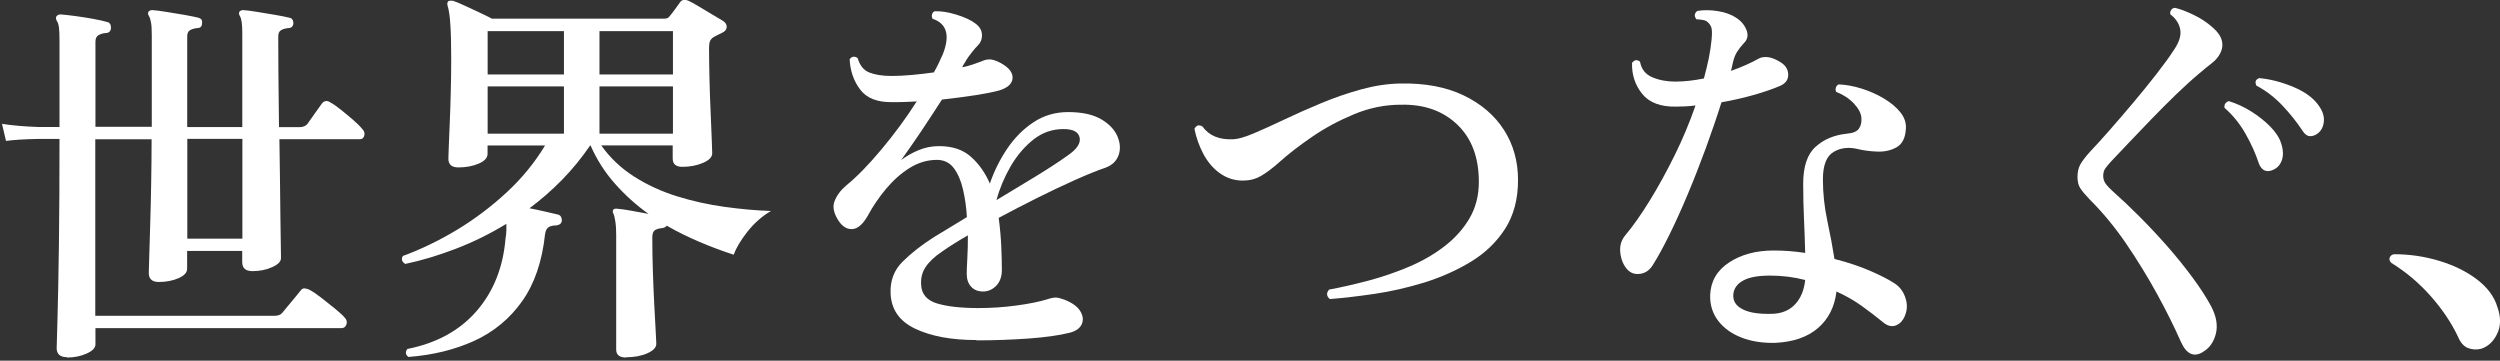
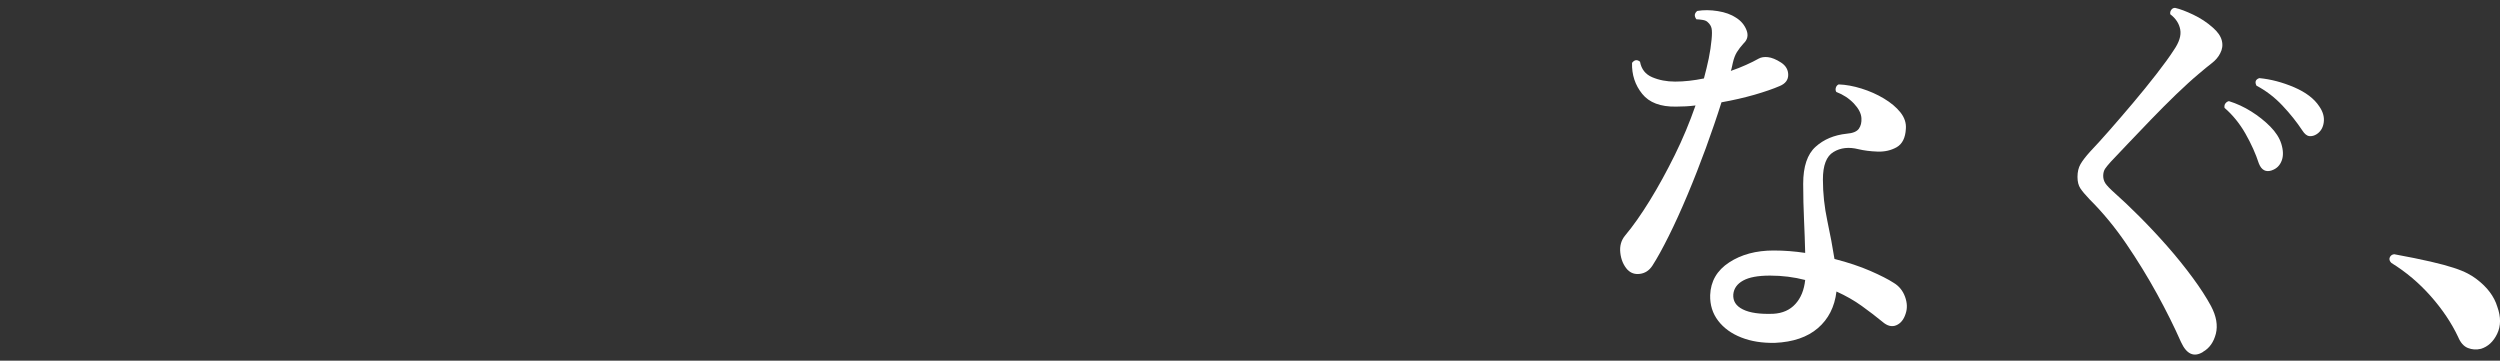
<svg xmlns="http://www.w3.org/2000/svg" width="506" height="73" viewBox="0 0 506 73" fill="none">
  <rect x="0" y="0" width="506" height="73" fill="#333333" stroke="none" />
-   <path d="M13.575 72.296C12.178 72.296 11.47 71.676 11.47 70.452C11.47 70.134 11.521 68.138 11.639 64.45C11.74 60.778 11.841 55.816 11.925 49.562C12.009 43.308 12.043 36.166 12.043 28.118H7.765C5.02 28.168 2.831 28.302 1.215 28.52L0.406 25.067C2.393 25.385 4.852 25.603 7.765 25.704H12.043V8.234C12.043 6.993 12.009 6.087 11.925 5.501C11.841 4.914 11.689 4.478 11.487 4.21C11.268 3.774 11.268 3.455 11.487 3.237C11.656 3.019 11.925 2.919 12.296 2.919C13.003 2.969 13.946 3.086 15.158 3.237C16.371 3.405 17.583 3.589 18.796 3.807C20.008 4.025 20.968 4.243 21.659 4.444C22.198 4.545 22.467 4.947 22.467 5.652C22.416 6.356 22.029 6.691 21.339 6.691C20.8 6.741 20.328 6.892 19.924 7.127C19.52 7.362 19.318 7.814 19.318 8.451V25.67H30.719V7.026C30.719 5.903 30.668 5.048 30.55 4.495C30.449 3.925 30.315 3.522 30.146 3.254C29.927 2.885 29.91 2.583 30.062 2.365C30.23 2.147 30.5 2.047 30.87 2.047C31.578 2.097 32.521 2.215 33.733 2.416C34.946 2.6 36.158 2.801 37.371 3.019C38.583 3.237 39.509 3.422 40.166 3.589C40.756 3.757 41.008 4.126 40.89 4.713C40.89 5.35 40.57 5.685 39.914 5.685C39.375 5.735 38.903 5.87 38.499 6.087C38.095 6.305 37.893 6.725 37.893 7.378V25.721H49.041V7.026C49.041 5.903 49.007 5.048 48.923 4.495C48.839 3.941 48.721 3.522 48.553 3.254C48.334 2.885 48.317 2.583 48.468 2.365C48.637 2.147 48.906 2.047 49.277 2.047C49.984 2.097 50.927 2.215 52.106 2.416C53.285 2.6 54.497 2.801 55.743 3.019C56.99 3.237 57.933 3.422 58.573 3.589C59.111 3.69 59.381 4.076 59.381 4.713C59.33 5.35 58.977 5.685 58.337 5.685C57.798 5.735 57.326 5.87 56.922 6.087C56.518 6.305 56.316 6.725 56.316 7.378C56.316 8.887 56.316 11.319 56.35 14.705C56.383 18.092 56.417 21.764 56.468 25.737H60.593C61.301 25.737 61.84 25.519 62.21 25.1C62.53 24.614 63.035 23.91 63.709 22.971C64.382 22.032 64.854 21.378 65.124 20.992C65.612 20.355 66.201 20.271 66.909 20.758C67.498 21.076 68.222 21.579 69.047 22.25C69.889 22.921 70.698 23.608 71.506 24.295C72.314 25 72.904 25.586 73.291 26.073C73.729 26.509 73.864 26.961 73.729 27.447C73.594 27.934 73.308 28.168 72.887 28.168H56.552C56.602 31.019 56.636 33.802 56.67 36.535C56.703 39.267 56.72 41.766 56.754 44.012C56.788 46.259 56.804 48.137 56.838 49.612C56.872 51.087 56.872 51.959 56.872 52.228C56.872 52.932 56.282 53.535 55.087 54.072C53.908 54.608 52.578 54.877 51.129 54.877C49.681 54.877 49.024 54.256 49.024 53.032V50.786H37.876V54.407C37.876 55.162 37.303 55.782 36.141 56.302C34.979 56.805 33.649 57.073 32.133 57.073C30.786 57.073 30.113 56.453 30.113 55.229C30.113 55.011 30.146 54.022 30.197 52.244C30.247 50.467 30.315 48.254 30.399 45.572C30.483 42.889 30.55 40.022 30.601 36.954C30.651 33.902 30.685 30.968 30.685 28.185H19.284V63.913H55.575C56.282 63.913 56.788 63.729 57.108 63.343C57.326 63.075 57.68 62.639 58.202 62.019C58.707 61.399 59.229 60.778 59.735 60.175C60.24 59.554 60.577 59.135 60.745 58.934C61.014 58.565 61.284 58.364 61.553 58.364C61.823 58.364 62.143 58.448 62.53 58.599C63.17 58.917 63.978 59.454 64.955 60.208C65.932 60.963 66.875 61.717 67.784 62.455C68.694 63.209 69.35 63.796 69.721 64.232C70.159 64.668 70.293 65.137 70.125 65.64C69.957 66.143 69.637 66.412 69.148 66.412H19.318V69.715C19.318 70.419 18.729 71.022 17.533 71.559C16.354 72.095 15.024 72.364 13.575 72.364V72.296ZM37.91 48.304H49.058V28.101H37.91V48.304Z" fill="white" />
-   <path d="M126.739 72.363C125.392 72.363 124.718 71.826 124.718 70.753V47.65C124.718 46.526 124.667 45.604 124.55 44.866C124.449 44.145 124.314 43.592 124.145 43.223C123.977 42.955 123.977 42.687 124.145 42.419C124.314 42.251 124.583 42.2 124.954 42.251C125.661 42.301 126.604 42.435 127.783 42.653C128.962 42.871 130.124 43.089 131.252 43.29C128.776 41.513 126.503 39.484 124.465 37.171C122.411 34.857 120.777 32.292 119.531 29.442H119.447C117.729 31.956 115.826 34.287 113.755 36.4C111.684 38.512 109.477 40.44 107.17 42.15C108.248 42.368 109.326 42.586 110.404 42.838C111.481 43.072 112.34 43.274 112.997 43.441C113.485 43.609 113.721 44.011 113.721 44.648C113.671 45.185 113.317 45.503 112.677 45.621C112.037 45.621 111.498 45.721 111.094 45.939C110.69 46.157 110.437 46.644 110.32 47.381C109.73 52.914 108.181 57.441 105.672 60.978C103.162 64.516 99.929 67.182 95.972 68.993C92.014 70.787 87.585 71.876 82.668 72.245C82.078 71.809 81.994 71.273 82.432 70.636C88.36 69.462 93.041 66.897 96.46 62.957C99.879 59.017 101.832 54.121 102.32 48.27C102.421 47.683 102.489 47.13 102.489 46.627V45.302C99.154 47.348 95.719 49.024 92.216 50.366C88.713 51.707 85.312 52.73 82.028 53.417C81.32 52.981 81.169 52.445 81.54 51.807C85.211 50.466 88.831 48.706 92.452 46.543C96.056 44.363 99.424 41.832 102.556 38.931C105.688 36.031 108.265 32.862 110.32 29.442H98.683V31.135C98.683 31.94 98.094 32.594 96.898 33.113C95.719 33.616 94.338 33.885 92.772 33.885C91.425 33.885 90.751 33.298 90.751 32.107C90.751 31.789 90.785 30.951 90.835 29.609C90.886 28.268 90.953 26.625 91.037 24.697C91.122 22.769 91.189 20.69 91.24 18.46C91.29 16.23 91.324 14.067 91.324 11.988C91.324 9.088 91.273 6.774 91.155 5.03C91.054 3.287 90.852 1.979 90.583 1.124C90.482 0.755 90.532 0.453 90.751 0.235C90.97 0.135 91.256 0.101 91.644 0.151C92.183 0.319 92.94 0.621 93.9 1.073C94.877 1.526 95.887 1.996 96.931 2.482C97.976 2.968 98.851 3.387 99.559 3.773H134.485C134.974 3.773 135.327 3.605 135.529 3.287C135.799 2.968 136.169 2.499 136.624 1.878C137.079 1.258 137.416 0.788 137.634 0.47C138.005 -0.067 138.578 -0.167 139.335 0.151C139.824 0.369 140.514 0.738 141.39 1.275C142.282 1.811 143.192 2.364 144.135 2.918C145.078 3.488 145.819 3.924 146.358 4.242C146.897 4.611 147.132 5.047 147.082 5.533C147.031 6.019 146.711 6.388 146.105 6.657C145.785 6.824 145.482 6.958 145.213 7.093C144.943 7.227 144.674 7.378 144.404 7.528C144.084 7.746 143.849 7.998 143.714 8.3C143.579 8.601 143.512 9.071 143.512 9.708C143.512 11.485 143.545 13.531 143.596 15.861C143.646 18.192 143.731 20.489 143.832 22.735C143.933 24.982 144.017 26.893 144.067 28.452C144.118 30.012 144.152 30.867 144.152 31.034C144.152 31.789 143.529 32.426 142.299 32.962C141.053 33.499 139.655 33.767 138.089 33.767C136.792 33.767 136.153 33.197 136.153 32.074V29.425H121.687C123.472 31.94 125.695 34.052 128.355 35.746C131.016 37.439 133.913 38.764 137.045 39.736C140.177 40.708 143.36 41.413 146.627 41.865C149.894 42.318 153.026 42.603 156.041 42.703C154.205 43.777 152.605 45.202 151.225 46.962C149.844 48.739 148.951 50.265 148.513 51.556C146.189 50.801 143.882 49.946 141.609 48.974C139.318 48.002 137.096 46.912 134.94 45.671C134.839 45.889 134.57 46.04 134.132 46.157C133.492 46.208 132.97 46.342 132.599 46.56C132.229 46.778 132.027 47.264 132.027 48.002C132.027 50.248 132.06 52.596 132.145 55.01C132.229 57.424 132.313 59.688 132.431 61.817C132.549 63.946 132.633 65.69 132.717 67.081C132.801 68.473 132.835 69.311 132.835 69.579C132.835 70.334 132.229 70.971 131.016 71.507C129.804 72.044 128.355 72.312 126.688 72.312L126.739 72.363ZM98.7 15.073H114.142V6.304H98.7V15.073ZM98.7 27.061H114.142V17.487H98.7V27.061ZM121.333 15.073H136.203V6.304H121.333V15.073ZM121.333 27.061H136.203V17.487H121.333V27.061Z" fill="white" />
-   <path d="M197.636 68.825C192.567 68.825 188.442 68.054 185.225 66.528C182.025 65.002 180.358 62.605 180.257 59.319C180.156 56.804 180.964 54.674 182.682 52.964C184.4 51.254 186.539 49.577 189.065 47.968C189.924 47.431 190.917 46.828 192.062 46.157C193.191 45.486 194.403 44.749 195.7 43.944C195.599 42.016 195.329 40.155 194.925 38.395C194.521 36.617 193.898 35.175 193.073 34.052C192.231 32.929 191.085 32.359 189.637 32.359C187.701 32.359 185.848 32.912 184.097 34.002C182.345 35.108 180.762 36.517 179.331 38.227C177.9 39.937 176.67 41.748 175.66 43.626C174.683 45.336 173.673 46.258 172.595 46.358C171.517 46.459 170.574 45.922 169.766 44.749C168.738 43.19 168.452 41.831 168.924 40.691C169.378 39.535 170.17 38.478 171.315 37.506C173.42 35.796 175.778 33.382 178.388 30.263C180.998 27.145 183.389 23.909 185.545 20.522C184.686 20.572 183.827 20.622 183.002 20.639C182.16 20.673 181.369 20.673 180.611 20.673C177.596 20.723 175.424 19.885 174.11 18.141C172.797 16.398 172.073 14.352 171.972 11.988C172.393 11.401 172.949 11.317 173.588 11.753C174.026 13.262 174.818 14.235 175.98 14.687C177.142 15.14 178.641 15.375 180.459 15.375C181.705 15.375 183.053 15.308 184.535 15.174C186.017 15.039 187.515 14.872 189.014 14.654C189.385 14.017 189.721 13.363 190.025 12.726C190.328 12.089 190.597 11.468 190.867 10.882C192.315 7.126 191.624 4.762 188.762 3.806C188.593 3.538 188.559 3.236 188.644 2.918C188.728 2.599 188.896 2.381 189.166 2.28C190.462 2.23 191.928 2.448 193.578 2.968C195.228 3.471 196.474 4.058 197.333 4.695C198.243 5.332 198.714 6.103 198.748 6.992C198.782 7.88 198.495 8.618 197.906 9.205C197.535 9.574 197.114 10.06 196.66 10.647C196.205 11.233 195.834 11.753 195.565 12.172C195.464 12.39 195.329 12.608 195.161 12.86C194.992 13.095 194.858 13.363 194.757 13.631C195.514 13.463 196.205 13.279 196.862 13.061C197.502 12.843 198.108 12.625 198.647 12.424C199.186 12.156 199.741 12.021 200.297 12.021C200.853 12.021 201.611 12.256 202.52 12.742C204.187 13.648 204.996 14.671 204.945 15.794C204.895 16.917 204.002 17.756 202.284 18.292C201.156 18.611 199.539 18.929 197.434 19.265C195.329 19.583 193.073 19.885 190.648 20.153C189.25 22.349 187.802 24.546 186.32 26.759C184.838 28.955 183.524 30.833 182.396 32.392C183.474 31.587 184.653 30.917 185.949 30.38C187.246 29.844 188.61 29.576 190.075 29.576C192.77 29.576 194.925 30.297 196.542 31.755C198.158 33.197 199.421 35.008 200.348 37.154C201.207 34.639 202.385 32.275 203.867 30.078C205.349 27.882 207.134 26.088 209.206 24.73C211.277 23.355 213.618 22.685 216.194 22.685C218.99 22.685 221.213 23.171 222.863 24.127C224.513 25.099 225.608 26.256 226.181 27.631C226.753 29.006 226.821 30.28 226.383 31.453C225.945 32.627 225.069 33.465 223.722 33.952C222.004 34.538 219.933 35.377 217.542 36.45C215.15 37.523 212.624 38.713 209.98 40.038C207.336 41.362 204.726 42.703 202.133 44.095C202.402 46.073 202.571 48.001 202.655 49.846C202.739 51.69 202.773 53.3 202.773 54.641C202.773 55.982 202.402 57.038 201.644 57.826C200.887 58.597 199.994 59 198.984 59C197.973 59 197.148 58.681 196.559 58.028C195.969 57.39 195.666 56.519 195.666 55.446C195.666 54.808 195.7 53.769 195.784 52.344C195.868 50.919 195.902 49.359 195.902 47.633C194.875 48.219 193.932 48.789 193.073 49.326C192.214 49.862 191.405 50.399 190.648 50.935C189.132 51.958 188.037 52.998 187.33 54.071C186.623 55.144 186.337 56.351 186.438 57.692C186.539 59.57 187.633 60.811 189.705 61.431C191.776 62.051 194.571 62.353 198.074 62.353C200.6 62.353 203.16 62.185 205.753 61.833C208.347 61.481 210.384 61.062 211.9 60.593C212.708 60.324 213.332 60.207 213.753 60.224C214.19 60.257 214.746 60.392 215.453 60.66C217.07 61.297 218.148 62.102 218.687 63.041C219.226 63.979 219.31 64.851 218.922 65.656C218.552 66.461 217.744 67.031 216.497 67.349C214.342 67.886 211.546 68.272 208.128 68.523C204.709 68.758 201.223 68.892 197.653 68.892L197.636 68.825ZM201.678 40.507C204.271 38.948 206.831 37.389 209.391 35.846C211.951 34.287 214.174 32.845 216.06 31.504C217.946 30.213 218.771 28.989 218.518 27.849C218.283 26.692 217.188 26.122 215.251 26.122C212.995 26.122 210.957 26.826 209.155 28.251C207.353 29.676 205.821 31.487 204.541 33.683C203.278 35.88 202.318 38.16 201.678 40.524V40.507Z" fill="white" />
-   <path d="M269.174 60.543C268.466 59.956 268.416 59.302 269.005 58.615C271.599 58.129 274.293 57.508 277.089 56.771C279.884 56.016 282.612 55.077 285.256 53.954C287.9 52.831 290.275 51.456 292.363 49.846C294.451 48.237 296.152 46.359 297.415 44.213C298.678 42.067 299.318 39.602 299.318 36.802C299.318 31.873 297.87 28 294.956 25.217C292.043 22.434 288.254 21.093 283.555 21.193C280.322 21.193 277.156 21.83 274.057 23.121C270.959 24.412 268.113 25.938 265.536 27.715C262.943 29.492 260.77 31.169 258.985 32.778C257.537 34.069 256.257 35.025 255.18 35.629C254.102 36.249 252.889 36.551 251.542 36.551C249.824 36.551 248.275 36.048 246.894 35.059C245.513 34.069 244.402 32.745 243.543 31.119C242.684 29.476 242.095 27.799 241.758 26.089C242.128 25.334 242.667 25.183 243.374 25.602C244.722 27.48 246.827 28.335 249.673 28.184C250.649 28.134 252.014 27.732 253.799 26.977C255.584 26.223 257.621 25.301 259.945 24.194C262.269 23.088 264.745 21.998 267.389 20.891C270.033 19.785 272.71 18.863 275.438 18.108C278.167 17.354 280.81 16.951 283.404 16.901C288.422 16.8 292.7 17.605 296.253 19.315C299.806 21.025 302.534 23.373 304.421 26.323C306.307 29.274 307.25 32.661 307.25 36.467C307.25 40.273 306.374 43.609 304.623 46.325C302.871 49.041 300.547 51.255 297.668 52.998C294.788 54.742 291.639 56.133 288.254 57.19C284.852 58.229 281.484 59 278.15 59.487C274.815 59.973 271.818 60.325 269.174 60.526V60.543Z" fill="white" />
  <path d="M329.399 54.591C328.59 53.686 328.102 52.546 327.951 51.171C327.799 49.796 328.119 48.639 328.927 47.667C330.544 45.739 332.211 43.358 333.946 40.541C335.68 37.724 337.347 34.673 338.964 31.404C340.581 28.134 341.978 24.781 343.174 21.344C341.877 21.512 340.564 21.579 339.217 21.579C336.084 21.629 333.811 20.774 332.38 18.997C330.948 17.22 330.258 15.141 330.325 12.726C330.813 12.089 331.352 12.005 331.942 12.492C332.211 14.001 333.036 15.04 334.4 15.627C335.781 16.214 337.331 16.515 339.048 16.515C340.884 16.515 342.82 16.297 344.875 15.878C345.245 14.487 345.582 13.129 345.852 11.821C346.121 10.513 346.306 9.239 346.424 7.998C346.525 6.976 346.525 6.221 346.424 5.752C346.323 5.265 346.054 4.846 345.616 4.461C345.397 4.243 345.043 4.092 344.572 4.025C344.1 3.958 343.679 3.907 343.359 3.907C342.871 3.27 342.922 2.7 343.528 2.214C344.824 1.996 346.205 2.013 347.687 2.248C349.169 2.482 350.399 2.935 351.359 3.572C352.386 4.209 353.093 5.064 353.497 6.104C353.901 7.143 353.699 8.049 352.891 8.803C352.352 9.39 351.914 9.977 351.561 10.53C351.207 11.1 350.921 11.838 350.719 12.743C350.668 12.961 350.618 13.213 350.55 13.514C350.5 13.816 350.415 14.084 350.314 14.353C351.392 13.984 352.419 13.581 353.379 13.146C354.356 12.71 355.215 12.29 355.973 11.854C356.461 11.586 357.084 11.486 357.825 11.569C358.583 11.653 359.476 12.005 360.486 12.659C361.463 13.296 361.934 14.135 361.934 15.157C361.934 16.18 361.362 16.935 360.233 17.404C358.886 17.991 357.168 18.578 355.097 19.181C353.026 19.768 350.803 20.288 348.428 20.707C347.519 23.608 346.458 26.676 345.279 29.928C344.084 33.181 342.854 36.333 341.557 39.418C340.261 42.503 338.998 45.286 337.752 47.784C336.505 50.282 335.411 52.277 334.434 53.786C333.794 54.759 332.952 55.295 331.925 55.429C330.898 55.563 330.072 55.279 329.416 54.591H329.399ZM359.223 69.395C356.697 69.446 354.423 69.094 352.436 68.306C350.449 67.534 348.883 66.394 347.755 64.919C346.626 63.444 346.087 61.717 346.138 59.721C346.239 56.938 347.519 54.725 349.978 53.116C352.436 51.506 355.434 50.701 358.987 50.701C361.143 50.701 363.265 50.869 365.37 51.188C365.319 48.991 365.235 46.745 365.134 44.464C365.033 42.184 364.965 39.753 364.965 37.188C364.965 33.701 365.807 31.203 367.475 29.71C369.142 28.201 371.247 27.33 373.773 27.061C375.019 26.961 375.827 26.625 376.232 26.055C376.636 25.485 376.804 24.781 376.754 23.926C376.703 22.954 376.181 21.964 375.221 20.942C374.244 19.919 373.066 19.148 371.668 18.611C371.499 18.343 371.483 18.041 371.584 17.723C371.685 17.404 371.887 17.186 372.156 17.085C373.605 17.136 375.154 17.421 376.77 17.924C378.387 18.427 379.903 19.097 381.301 19.936C382.698 20.774 383.827 21.713 384.652 22.752C385.477 23.792 385.847 24.915 385.746 26.089C385.645 27.916 385.022 29.14 383.894 29.794C382.766 30.431 381.469 30.733 380.021 30.683C378.572 30.633 377.276 30.465 376.147 30.197C374.211 29.71 372.527 29.895 371.095 30.767C369.664 31.622 368.957 33.483 368.957 36.316C368.957 39.15 369.26 41.899 369.849 44.682C370.439 47.466 370.927 50.047 371.297 52.411C374.042 53.116 376.451 53.92 378.539 54.826C380.61 55.731 382.193 56.536 383.271 57.24C384.349 57.877 385.123 58.816 385.578 60.057C386.033 61.297 386.066 62.438 385.696 63.511C385.325 64.684 384.685 65.472 383.793 65.841C382.9 66.21 381.974 65.975 380.997 65.12C379.751 64.097 378.37 63.041 376.838 61.935C375.305 60.828 373.588 59.856 371.702 59.001C371.331 62.119 370.068 64.584 367.946 66.411C365.824 68.239 362.928 69.228 359.257 69.395H359.223ZM358.903 63.511C360.789 63.41 362.288 62.739 363.382 61.532C364.494 60.325 365.151 58.699 365.37 56.67C363.113 56.083 360.739 55.782 358.263 55.782C355.788 55.782 354.019 56.117 352.807 56.788C351.594 57.458 350.938 58.38 350.82 59.571C350.719 60.912 351.359 61.935 352.756 62.622C354.154 63.326 356.209 63.611 358.903 63.511Z" fill="white" />
  <path d="M445.88 71.24C444.044 72.363 442.562 71.692 441.434 69.228C440.086 66.177 438.47 62.924 436.584 59.487C434.698 56.05 432.626 52.68 430.353 49.343C428.096 46.024 425.604 43.006 422.909 40.323C422.051 39.418 421.427 38.68 421.057 38.11C420.686 37.54 420.484 36.786 420.484 35.813C420.484 34.791 420.686 33.935 421.091 33.231C421.495 32.527 422.152 31.672 423.078 30.649C424.105 29.576 425.385 28.168 426.917 26.424C428.45 24.681 430.05 22.82 431.734 20.824C433.401 18.846 434.984 16.901 436.466 14.99C437.948 13.079 439.127 11.469 439.985 10.128C441.063 8.568 441.501 7.194 441.282 5.986C441.063 4.779 440.39 3.74 439.261 2.885C439.211 2.566 439.261 2.264 439.463 1.996C439.649 1.728 439.901 1.594 440.238 1.594C441.215 1.812 442.427 2.264 443.909 2.969C445.391 3.673 446.722 4.545 447.917 5.618C448.894 6.473 449.483 7.344 449.702 8.233C449.921 9.122 449.803 9.96 449.382 10.765C449.012 11.519 448.439 12.19 447.681 12.777C446.924 13.364 446.031 14.084 445.021 14.956C443.673 16.08 442.158 17.471 440.457 19.098C438.756 20.741 437.055 22.451 435.321 24.245C433.603 26.039 432.02 27.698 430.589 29.191C429.157 30.7 428.046 31.873 427.237 32.728C426.698 33.315 426.311 33.801 426.059 34.17C425.823 34.539 425.688 35.025 425.688 35.612C425.688 36.148 425.84 36.651 426.126 37.104C426.429 37.557 427.052 38.211 428.029 39.083C429.477 40.374 431.144 41.933 432.997 43.794C434.849 45.655 436.735 47.65 438.621 49.796C440.507 51.942 442.225 54.071 443.791 56.201C445.357 58.313 446.587 60.241 447.513 61.951C448.591 63.997 448.911 65.858 448.49 67.551C448.052 69.245 447.193 70.469 445.896 71.206L445.88 71.24ZM459.857 34.472C458.611 34.908 457.735 34.438 457.196 33.097C456.556 31.119 455.647 29.107 454.485 27.061C453.323 25.016 451.908 23.272 450.241 21.83C450.191 21.462 450.241 21.143 450.443 20.908C450.628 20.674 450.864 20.523 451.134 20.472C452.7 20.959 454.199 21.646 455.664 22.568C457.112 23.473 458.392 24.496 459.503 25.619C460.615 26.743 461.356 27.9 461.726 29.073C462.147 30.415 462.181 31.571 461.81 32.527C461.44 33.499 460.783 34.137 459.874 34.455L459.857 34.472ZM468.917 27.145C468.429 27.464 467.94 27.598 467.418 27.547C466.913 27.497 466.442 27.112 466.004 26.424C464.875 24.714 463.528 23.021 461.962 21.361C460.396 19.701 458.644 18.36 456.708 17.337C456.337 16.583 456.523 16.08 457.28 15.811C459.604 16.029 461.945 16.65 464.32 17.656C466.694 18.678 468.395 19.969 469.405 21.512C470.163 22.585 470.466 23.658 470.332 24.731C470.197 25.804 469.725 26.609 468.917 27.145Z" fill="white" />
-   <path d="M502.132 70.602C501.223 70.82 500.347 70.769 499.505 70.434C498.663 70.099 498.007 69.361 497.518 68.188C496.171 65.337 494.319 62.588 491.978 59.939C489.637 57.29 486.976 55.043 484.012 53.215C483.642 52.847 483.524 52.461 483.692 52.092C483.861 51.723 484.147 51.505 484.585 51.455C487.65 51.455 490.681 51.891 493.645 52.78C496.609 53.668 499.152 54.909 501.29 56.518C503.412 58.128 504.81 59.972 505.45 62.068C506.208 64.164 506.191 65.991 505.416 67.584C504.642 69.177 503.547 70.166 502.149 70.602H502.132Z" fill="white" />
+   <path d="M502.132 70.602C501.223 70.82 500.347 70.769 499.505 70.434C498.663 70.099 498.007 69.361 497.518 68.188C496.171 65.337 494.319 62.588 491.978 59.939C489.637 57.29 486.976 55.043 484.012 53.215C483.642 52.847 483.524 52.461 483.692 52.092C483.861 51.723 484.147 51.505 484.585 51.455C496.609 53.668 499.152 54.909 501.29 56.518C503.412 58.128 504.81 59.972 505.45 62.068C506.208 64.164 506.191 65.991 505.416 67.584C504.642 69.177 503.547 70.166 502.149 70.602H502.132Z" fill="white" />
</svg>